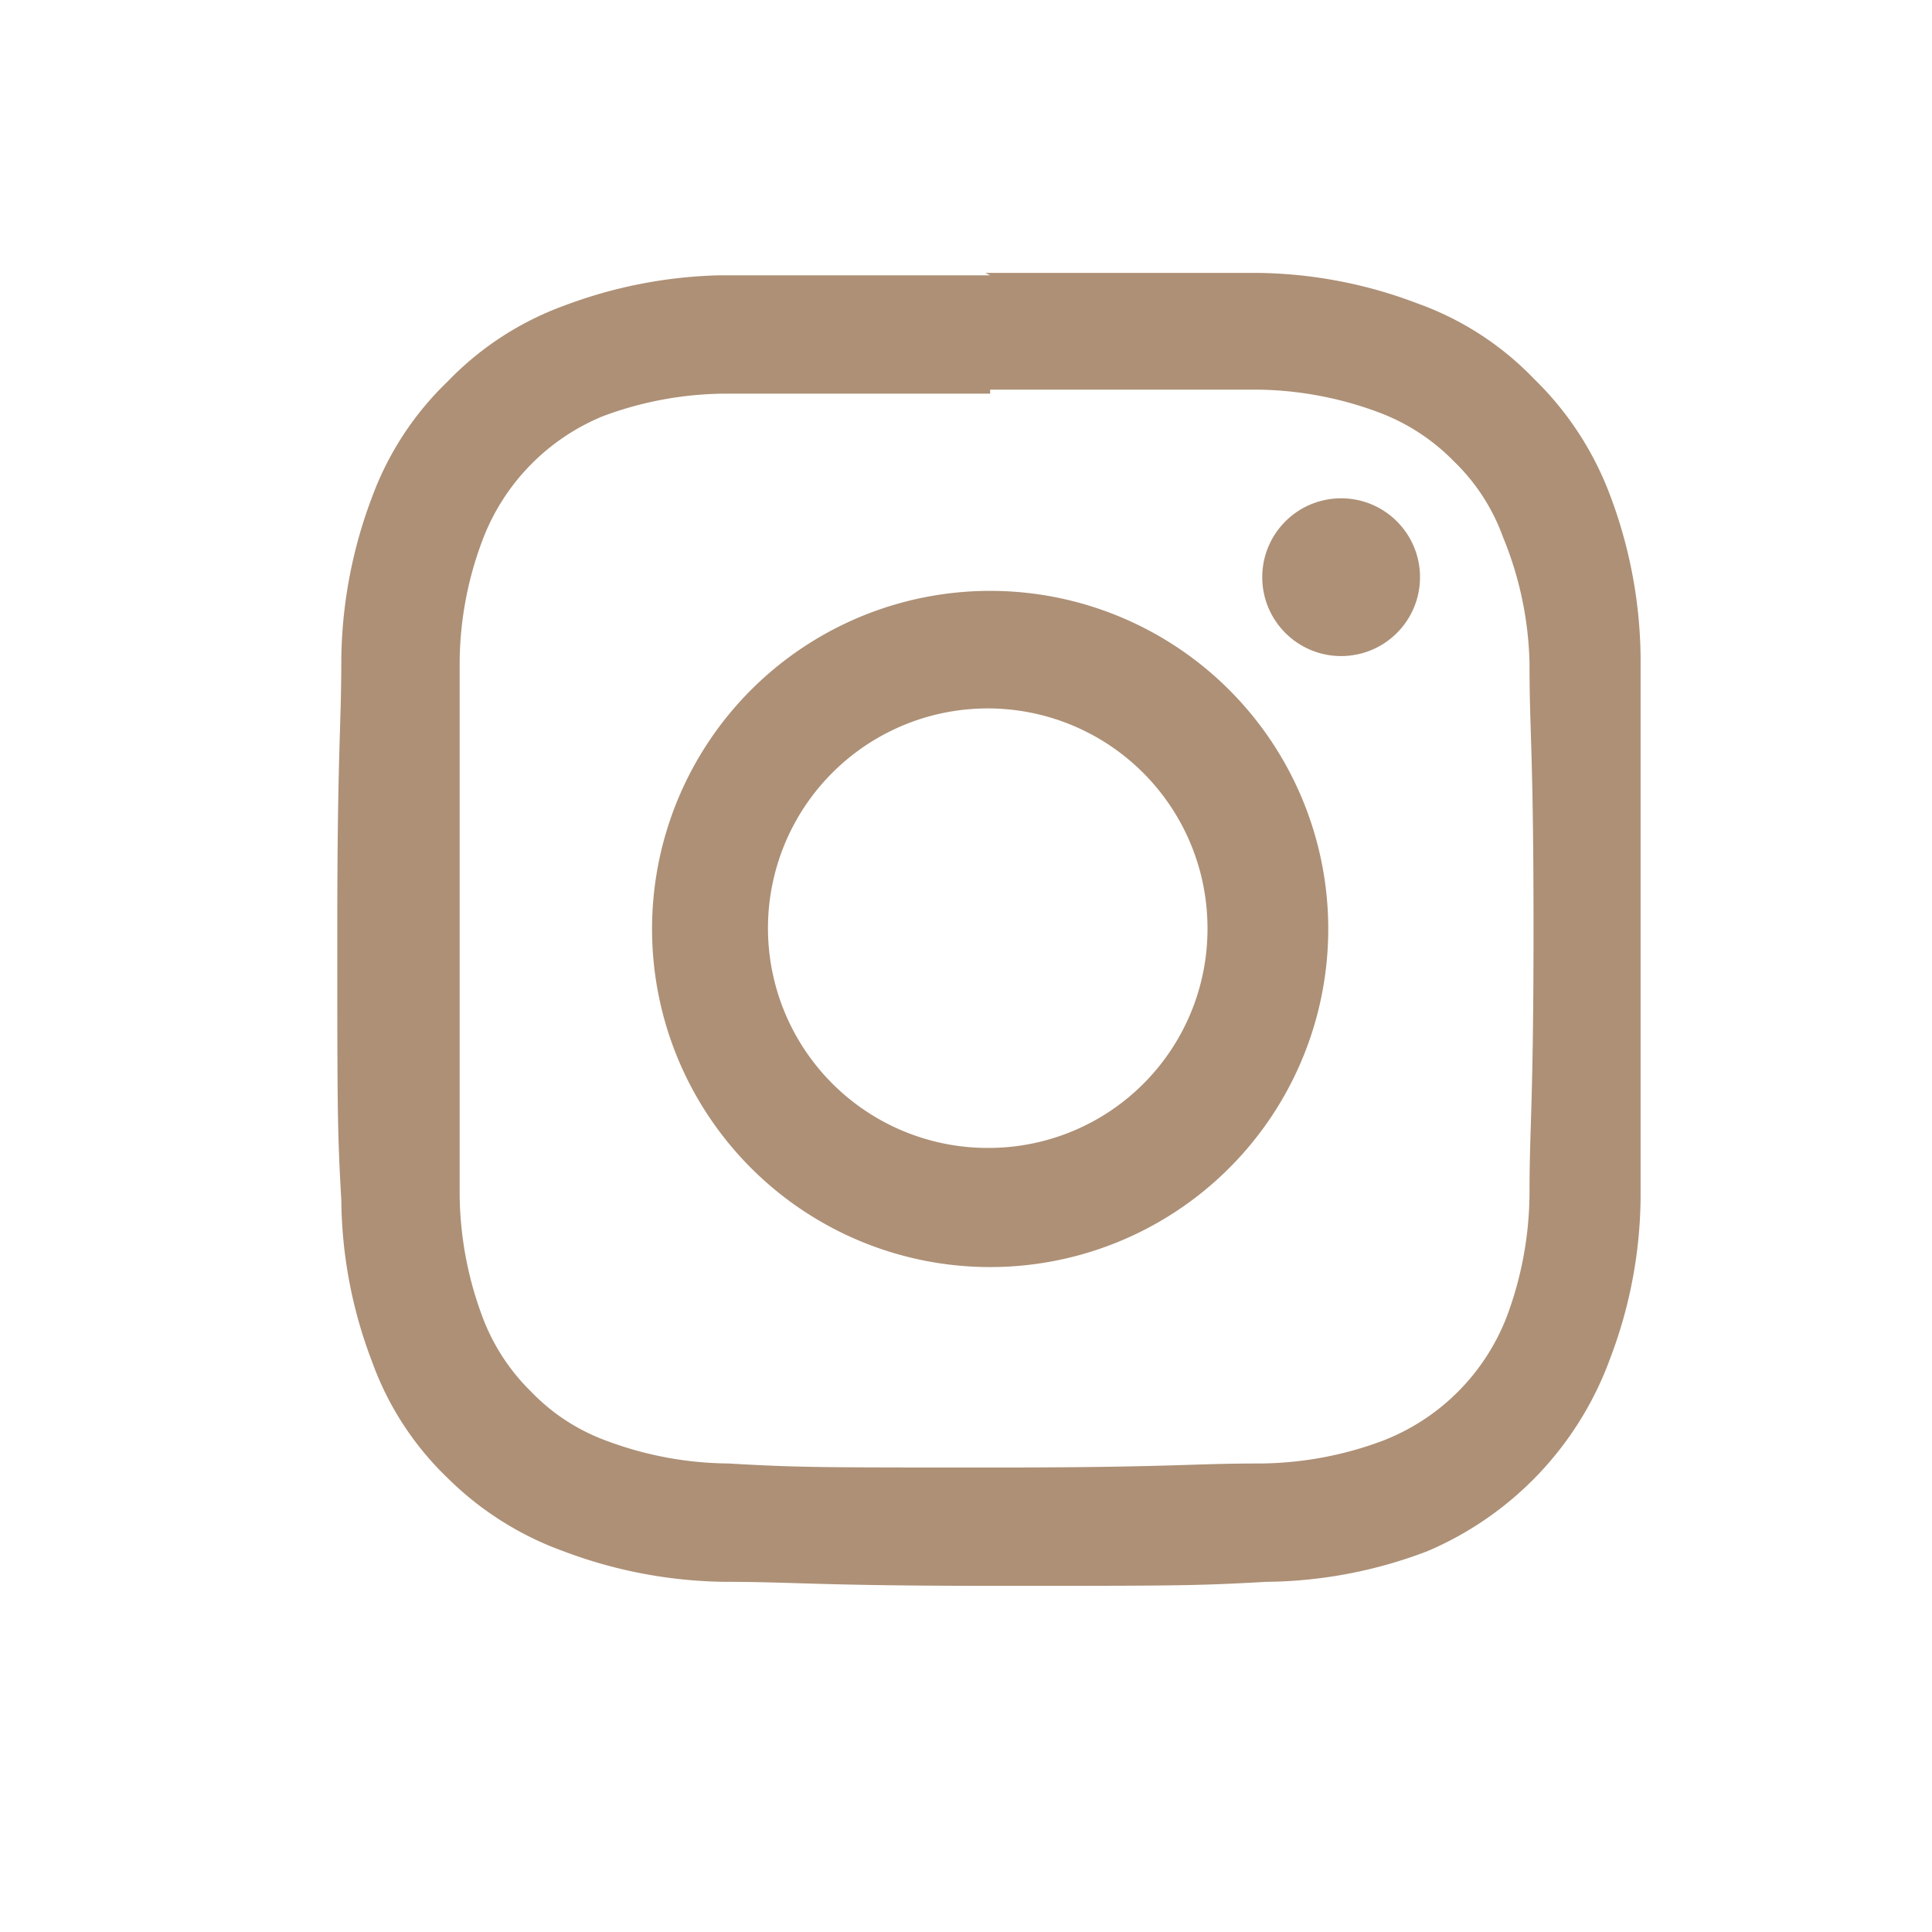
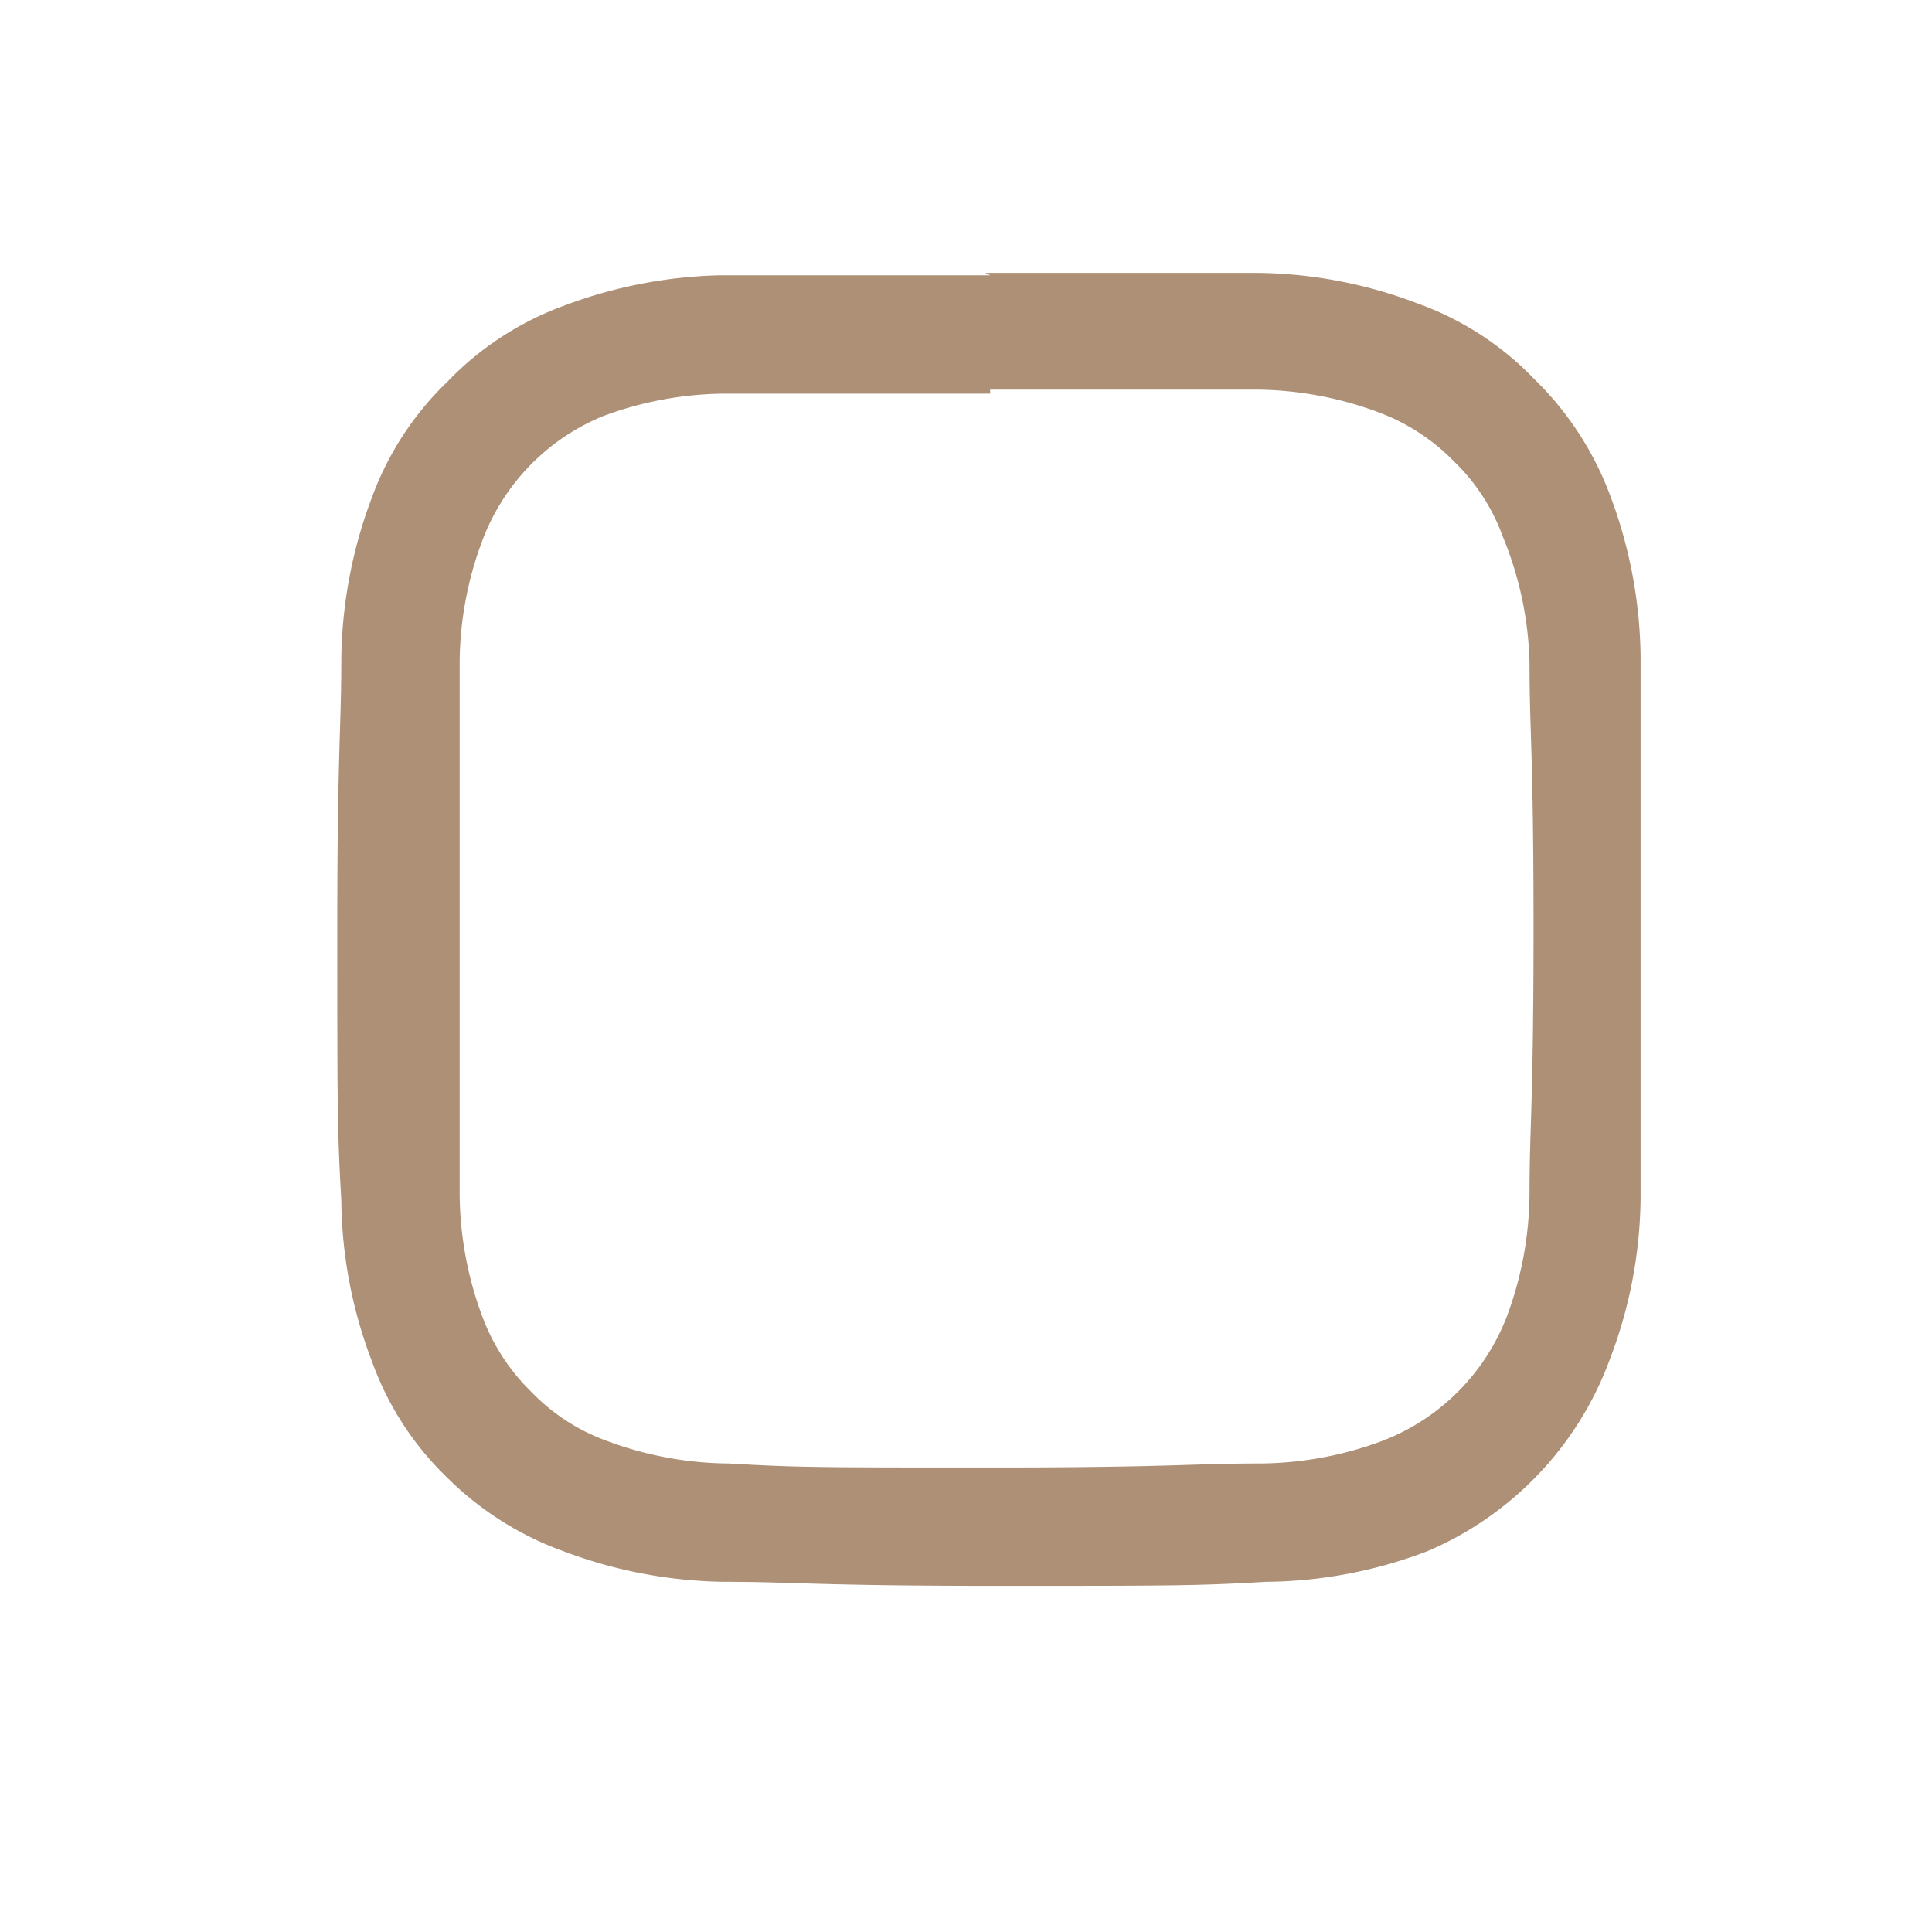
<svg xmlns="http://www.w3.org/2000/svg" viewBox="0 0 24 24">
  <defs>
    <style>.cls-1{fill:#ad9076;}.cls-2{fill:none;}</style>
  </defs>
  <title>icn_in</title>
  <g id="レイヤー_2" data-name="レイヤー 2">
    <g id="レイヤー_1-2" data-name="レイヤー 1">
      <path class="cls-1" d="M12.3,4.84c2.19,0,2.44,0,3.3,0a4.43,4.43,0,0,1,1.52.28,2.55,2.55,0,0,1,.94.61,2.47,2.47,0,0,1,.61.94A4.36,4.36,0,0,1,19,8.23c0,.87.05,1.12.05,3.3S19,14,19,14.83a4.43,4.43,0,0,1-.28,1.52,2.69,2.69,0,0,1-1.55,1.55,4.43,4.43,0,0,1-1.52.28c-.86,0-1.11.05-3.3.05s-2.43,0-3.3-.05a4.41,4.41,0,0,1-1.51-.28,2.47,2.47,0,0,1-.94-.61,2.55,2.55,0,0,1-.61-.94,4.43,4.43,0,0,1-.28-1.52c0-.86,0-1.11,0-3.3s0-2.43,0-3.3a4.36,4.36,0,0,1,.28-1.51A2.69,2.69,0,0,1,7.49,5.17,4.41,4.41,0,0,1,9,4.89c.87,0,1.12,0,3.3,0m0-1.47c-2.21,0-2.49,0-3.36,0A5.85,5.85,0,0,0,7,3.8a3.82,3.82,0,0,0-1.44.94,3.82,3.82,0,0,0-.94,1.44,5.85,5.85,0,0,0-.38,2c0,.87-.05,1.15-.05,3.36s0,2.5.05,3.37a5.73,5.73,0,0,0,.38,2,3.77,3.77,0,0,0,.94,1.45A3.94,3.94,0,0,0,7,19.27a5.85,5.85,0,0,0,2,.38c.87,0,1.15.05,3.36.05s2.5,0,3.37-.05a5.73,5.73,0,0,0,2-.38A4.14,4.14,0,0,0,20,16.88a5.73,5.73,0,0,0,.38-2c0-.87,0-1.15,0-3.37s0-2.49,0-3.36a5.85,5.85,0,0,0-.38-2,3.94,3.94,0,0,0-.94-1.44,3.77,3.77,0,0,0-1.45-.94,5.73,5.73,0,0,0-2-.38c-.87,0-1.15,0-3.37,0Z" />
-       <path class="cls-1" d="M12.3,7.34a4.2,4.2,0,1,0,4.2,4.19A4.2,4.2,0,0,0,12.3,7.34Zm0,6.92A2.73,2.73,0,1,1,15,11.53,2.72,2.72,0,0,1,12.3,14.26Z" />
-       <circle class="cls-1" cx="16.66" cy="7.17" r="0.98" />
    </g>
    <g id="Slice">
      <rect class="cls-2" width="24" height="24" />
    </g>
  </g>
</svg>